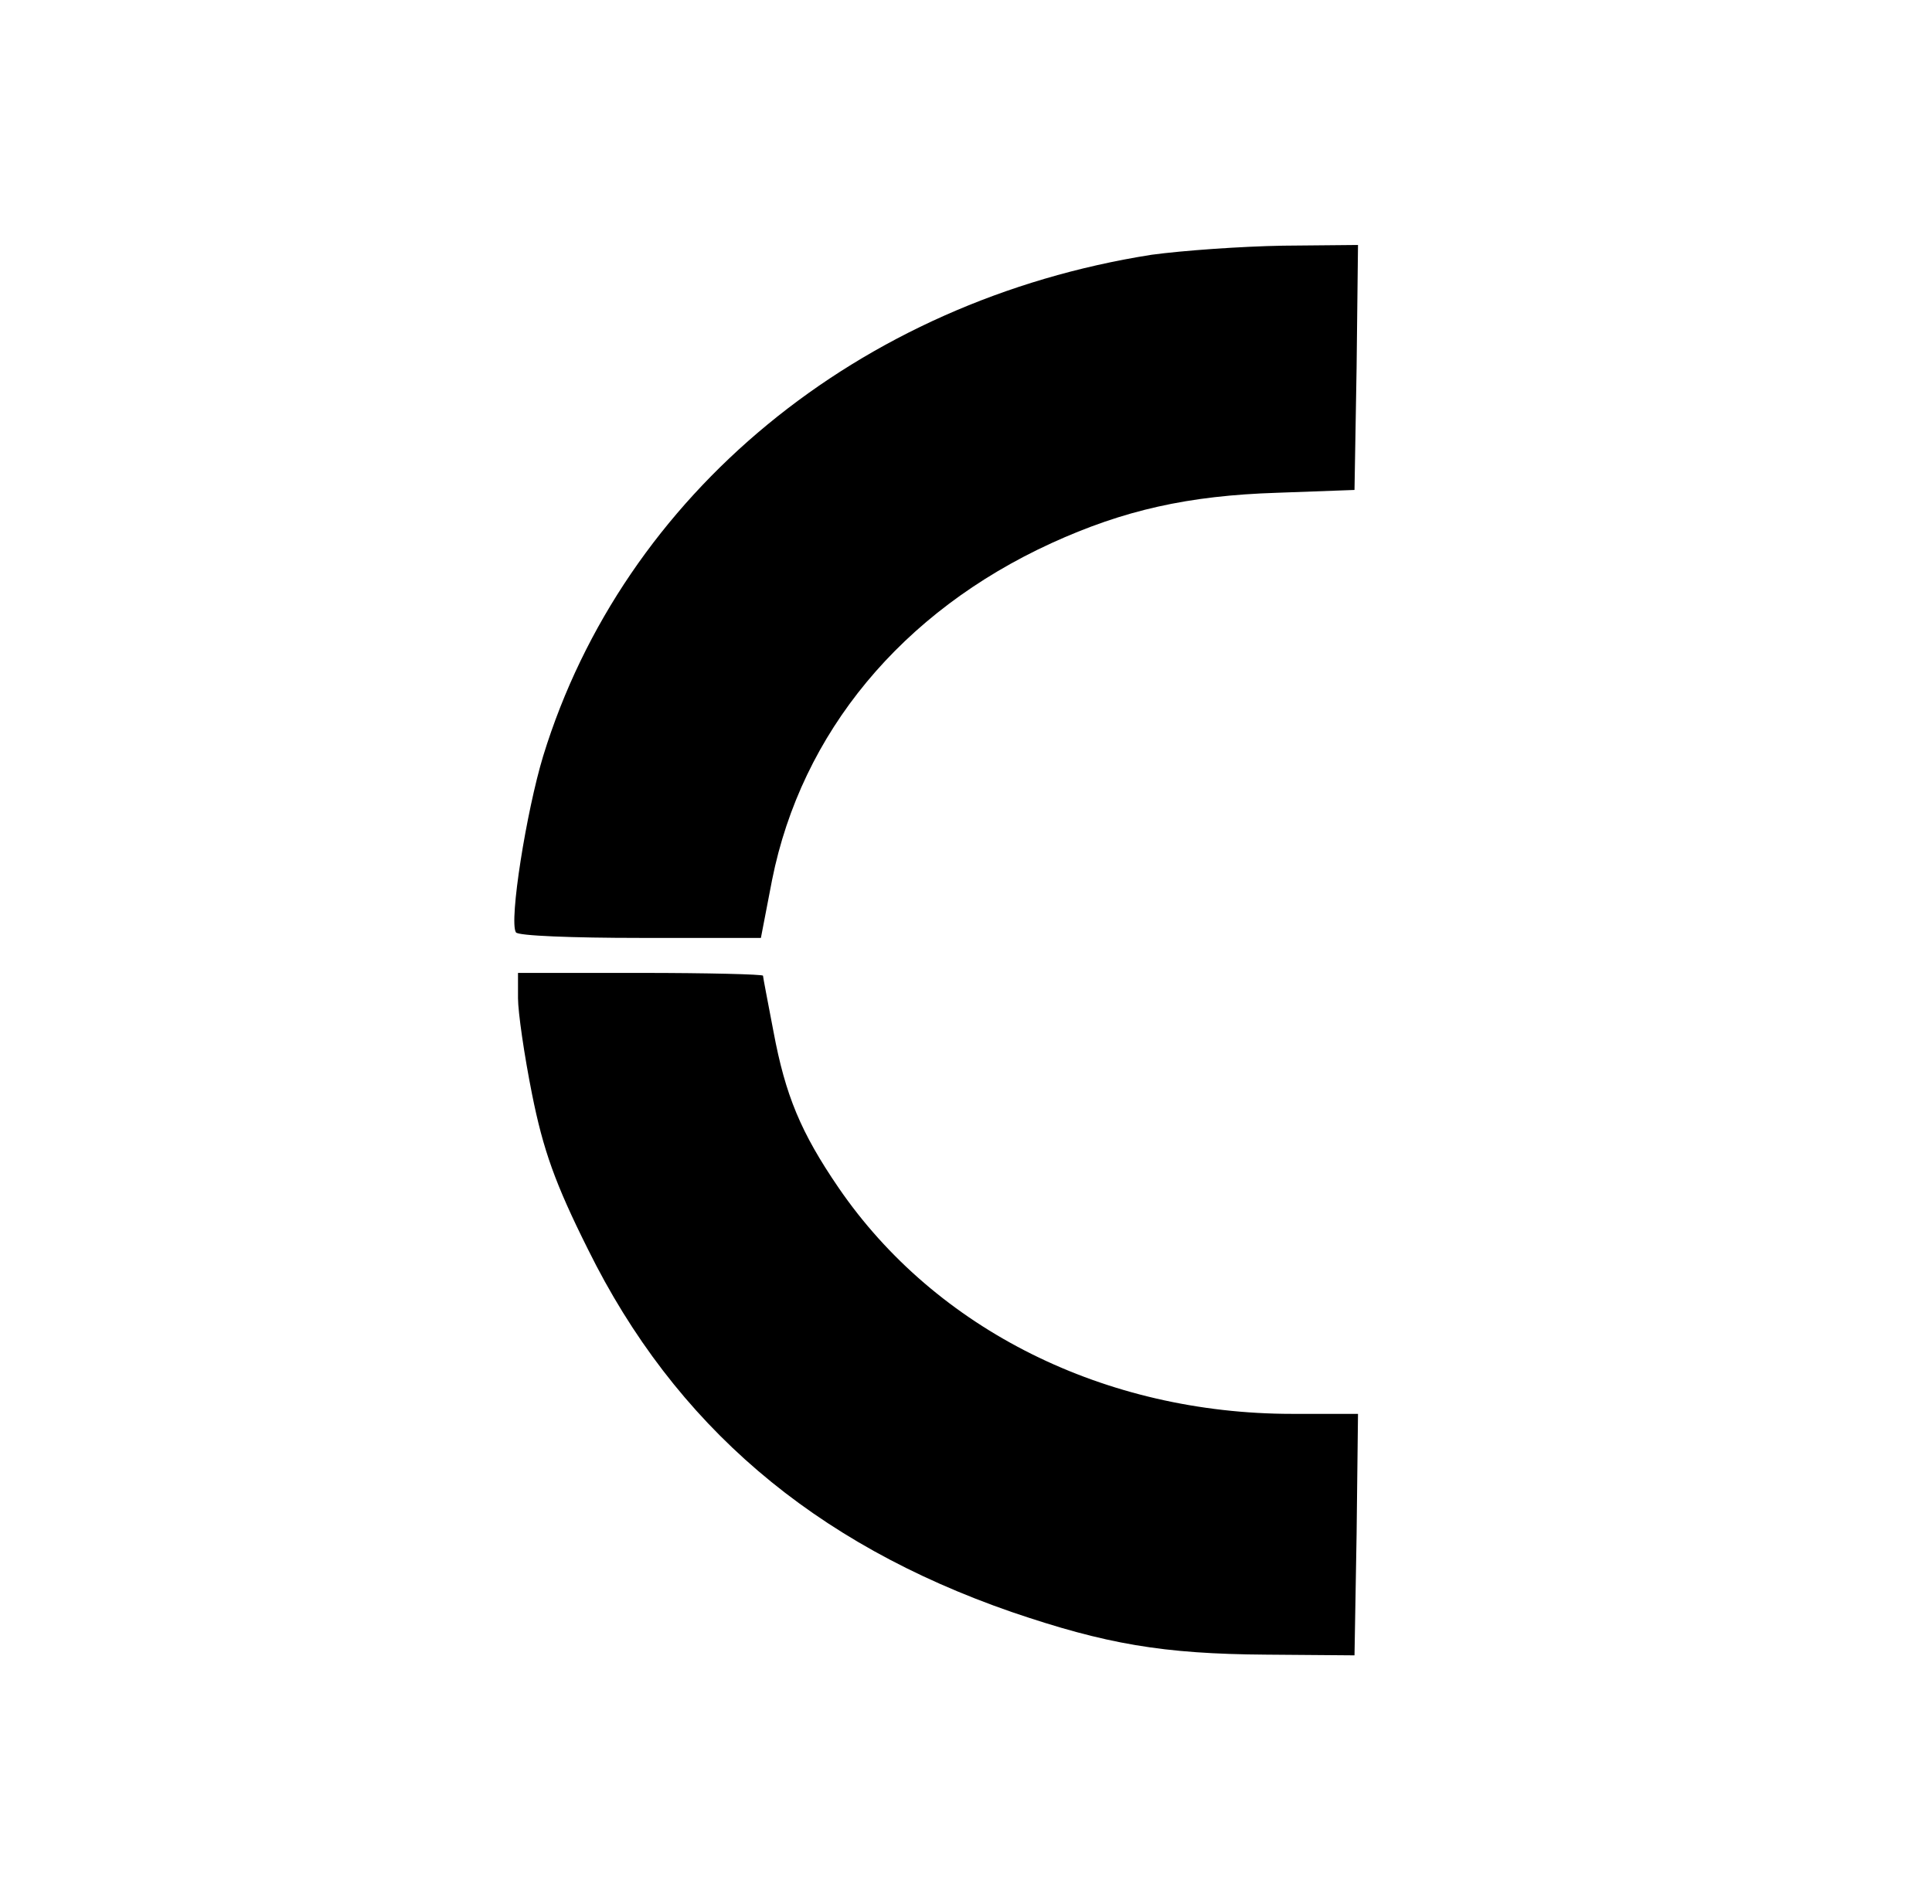
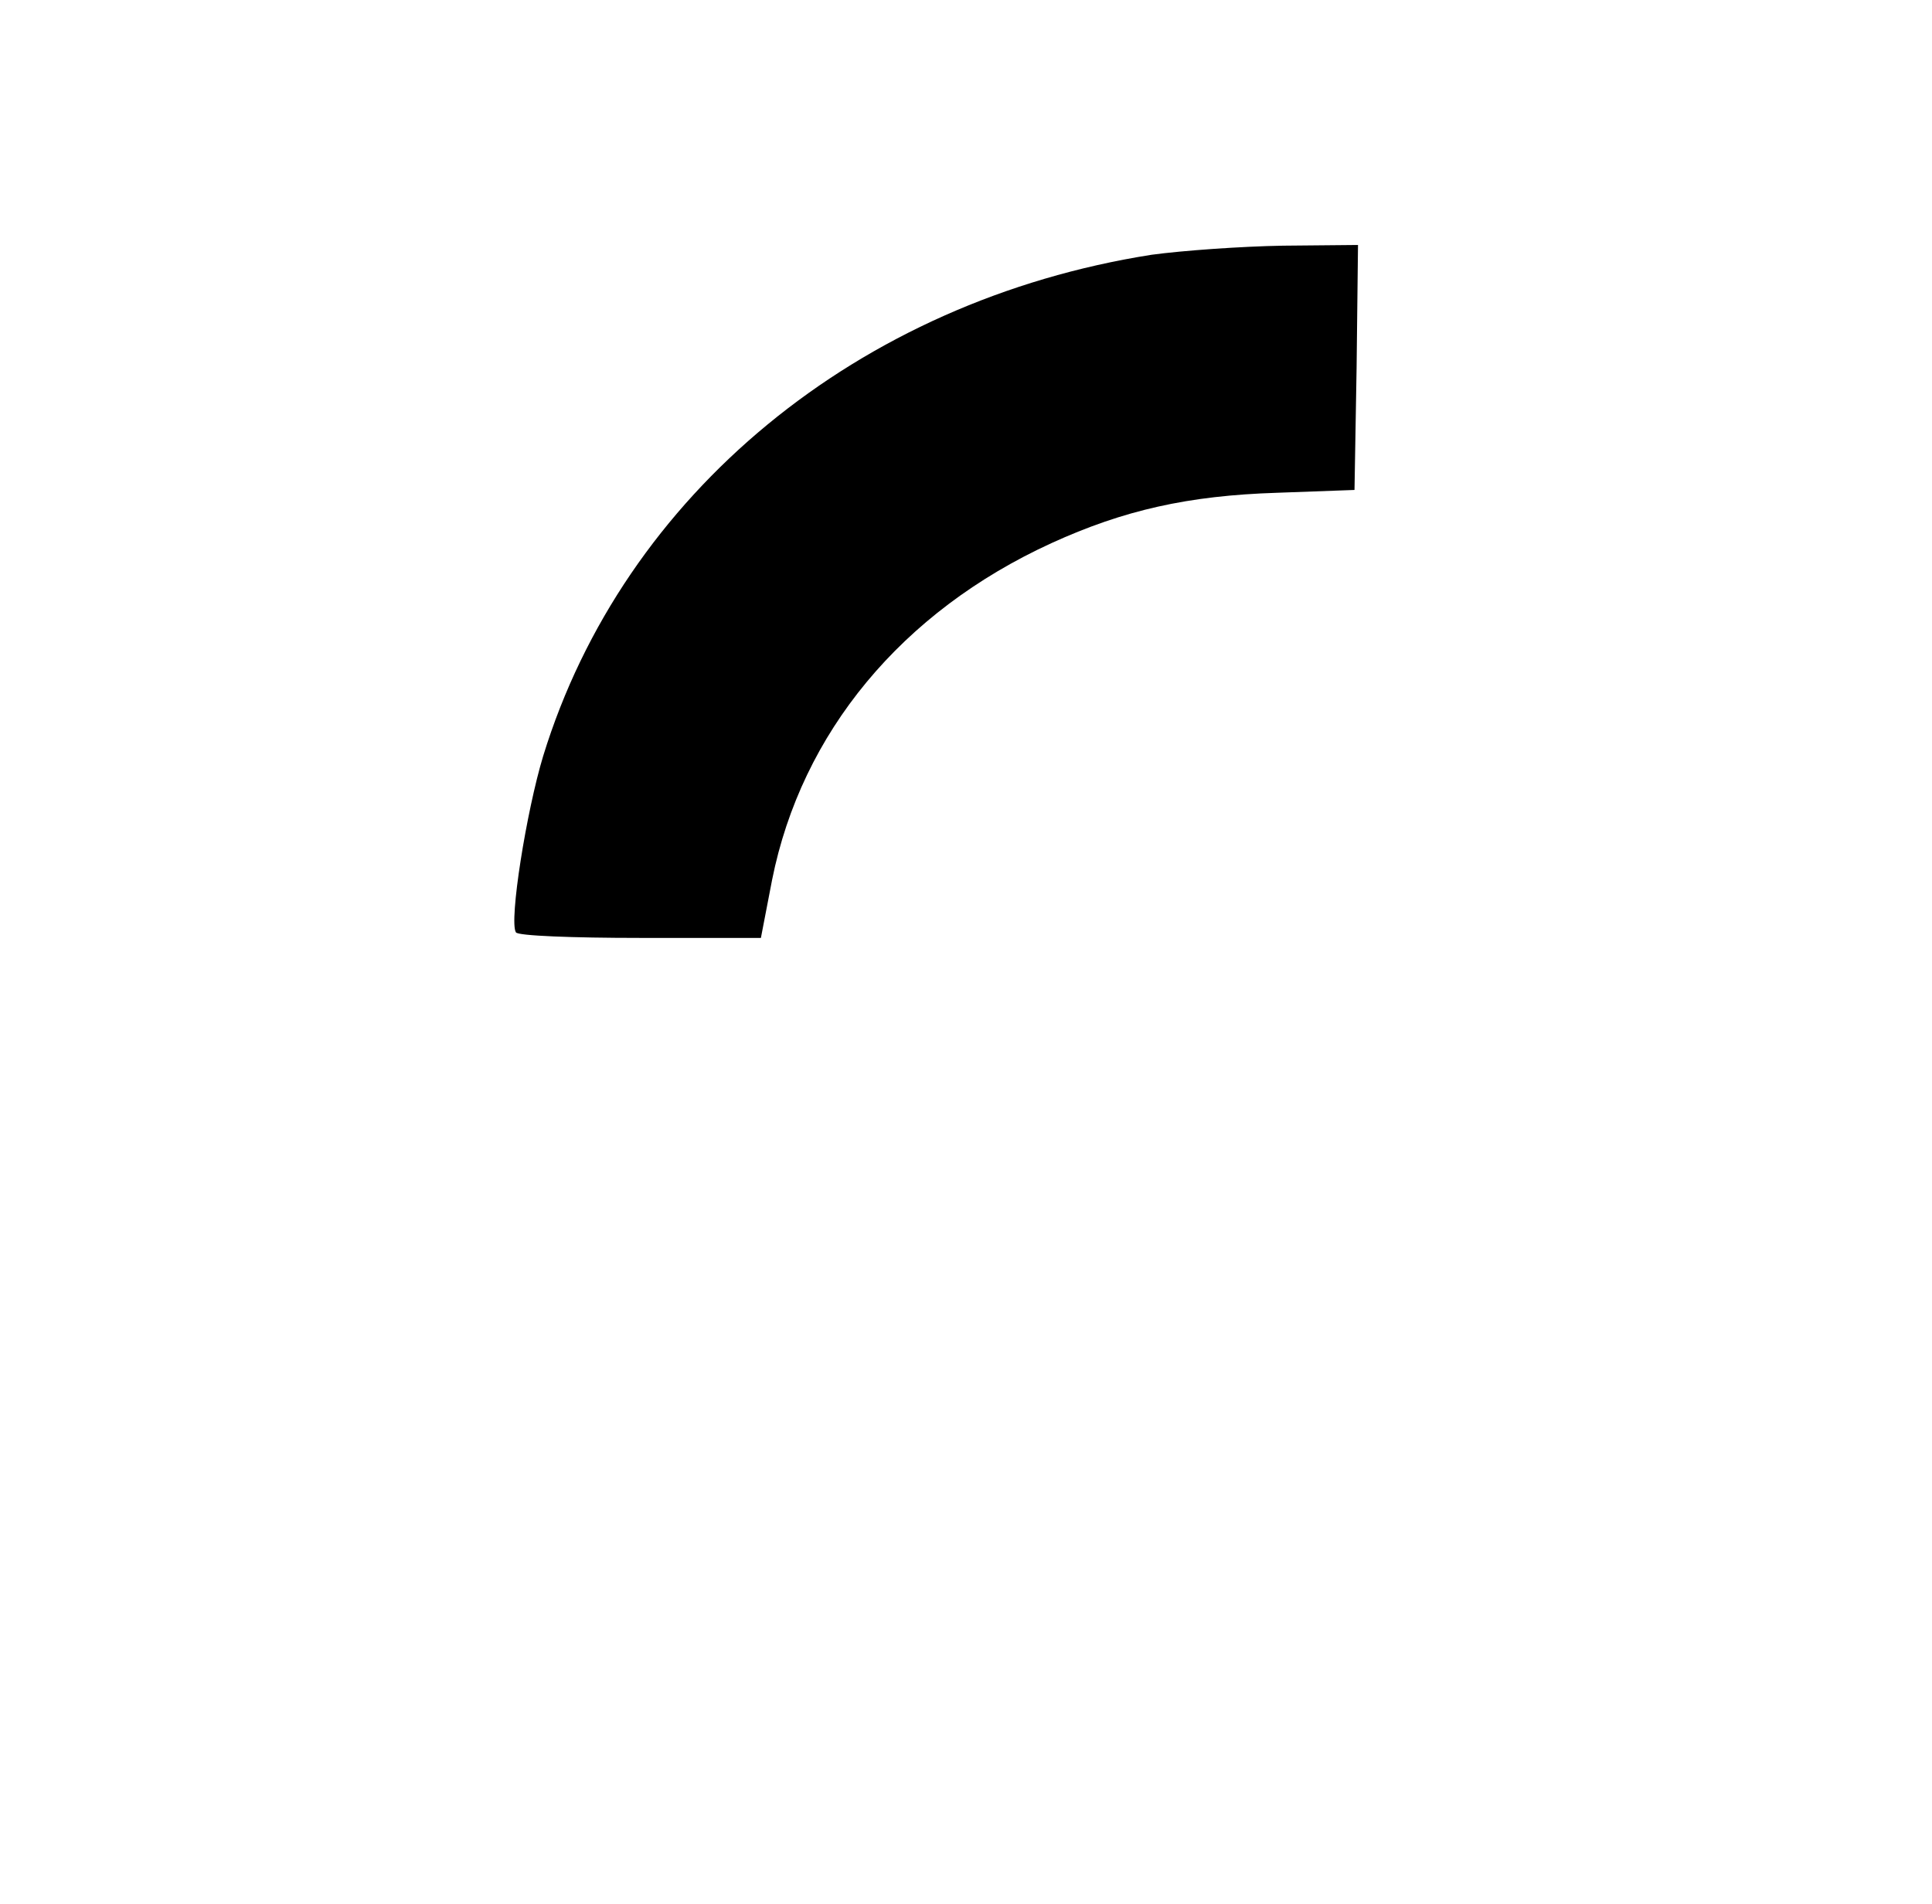
<svg xmlns="http://www.w3.org/2000/svg" version="1.0" width="276pt" height="272pt" viewBox="0 0 276 272" preserveAspectRatio="xMidYMid meet">
  <g transform="translate(0,272) scale(0.1,-0.1)" fill="#000000" stroke="none">
    <path d="M1645 2356 c-419 -66 -754 -342 -869 -716 -24 -79 -49 -236 -39 -252 2 -5 82 -8 177 -8 l173 0 16 83 c42 210 185 383 399 481 103 47 195 68 323 72 l110 4 3 175 2 175 -107 -1 c-60 -1 -144 -7 -188 -13z" />
-     <path d="M740 1294 c0 -20 9 -82 20 -137 16 -80 33 -128 80 -222 124 -251 322 -420 605 -518 135 -46 216 -60 364 -61 l126 -1 3 173 2 172 -94 0 c-267 0 -509 120 -648 323 -54 79 -76 132 -93 223 -8 42 -15 78 -15 80 0 2 -79 4 -175 4 l-175 0 0 -36z" />
  </g>
</svg>